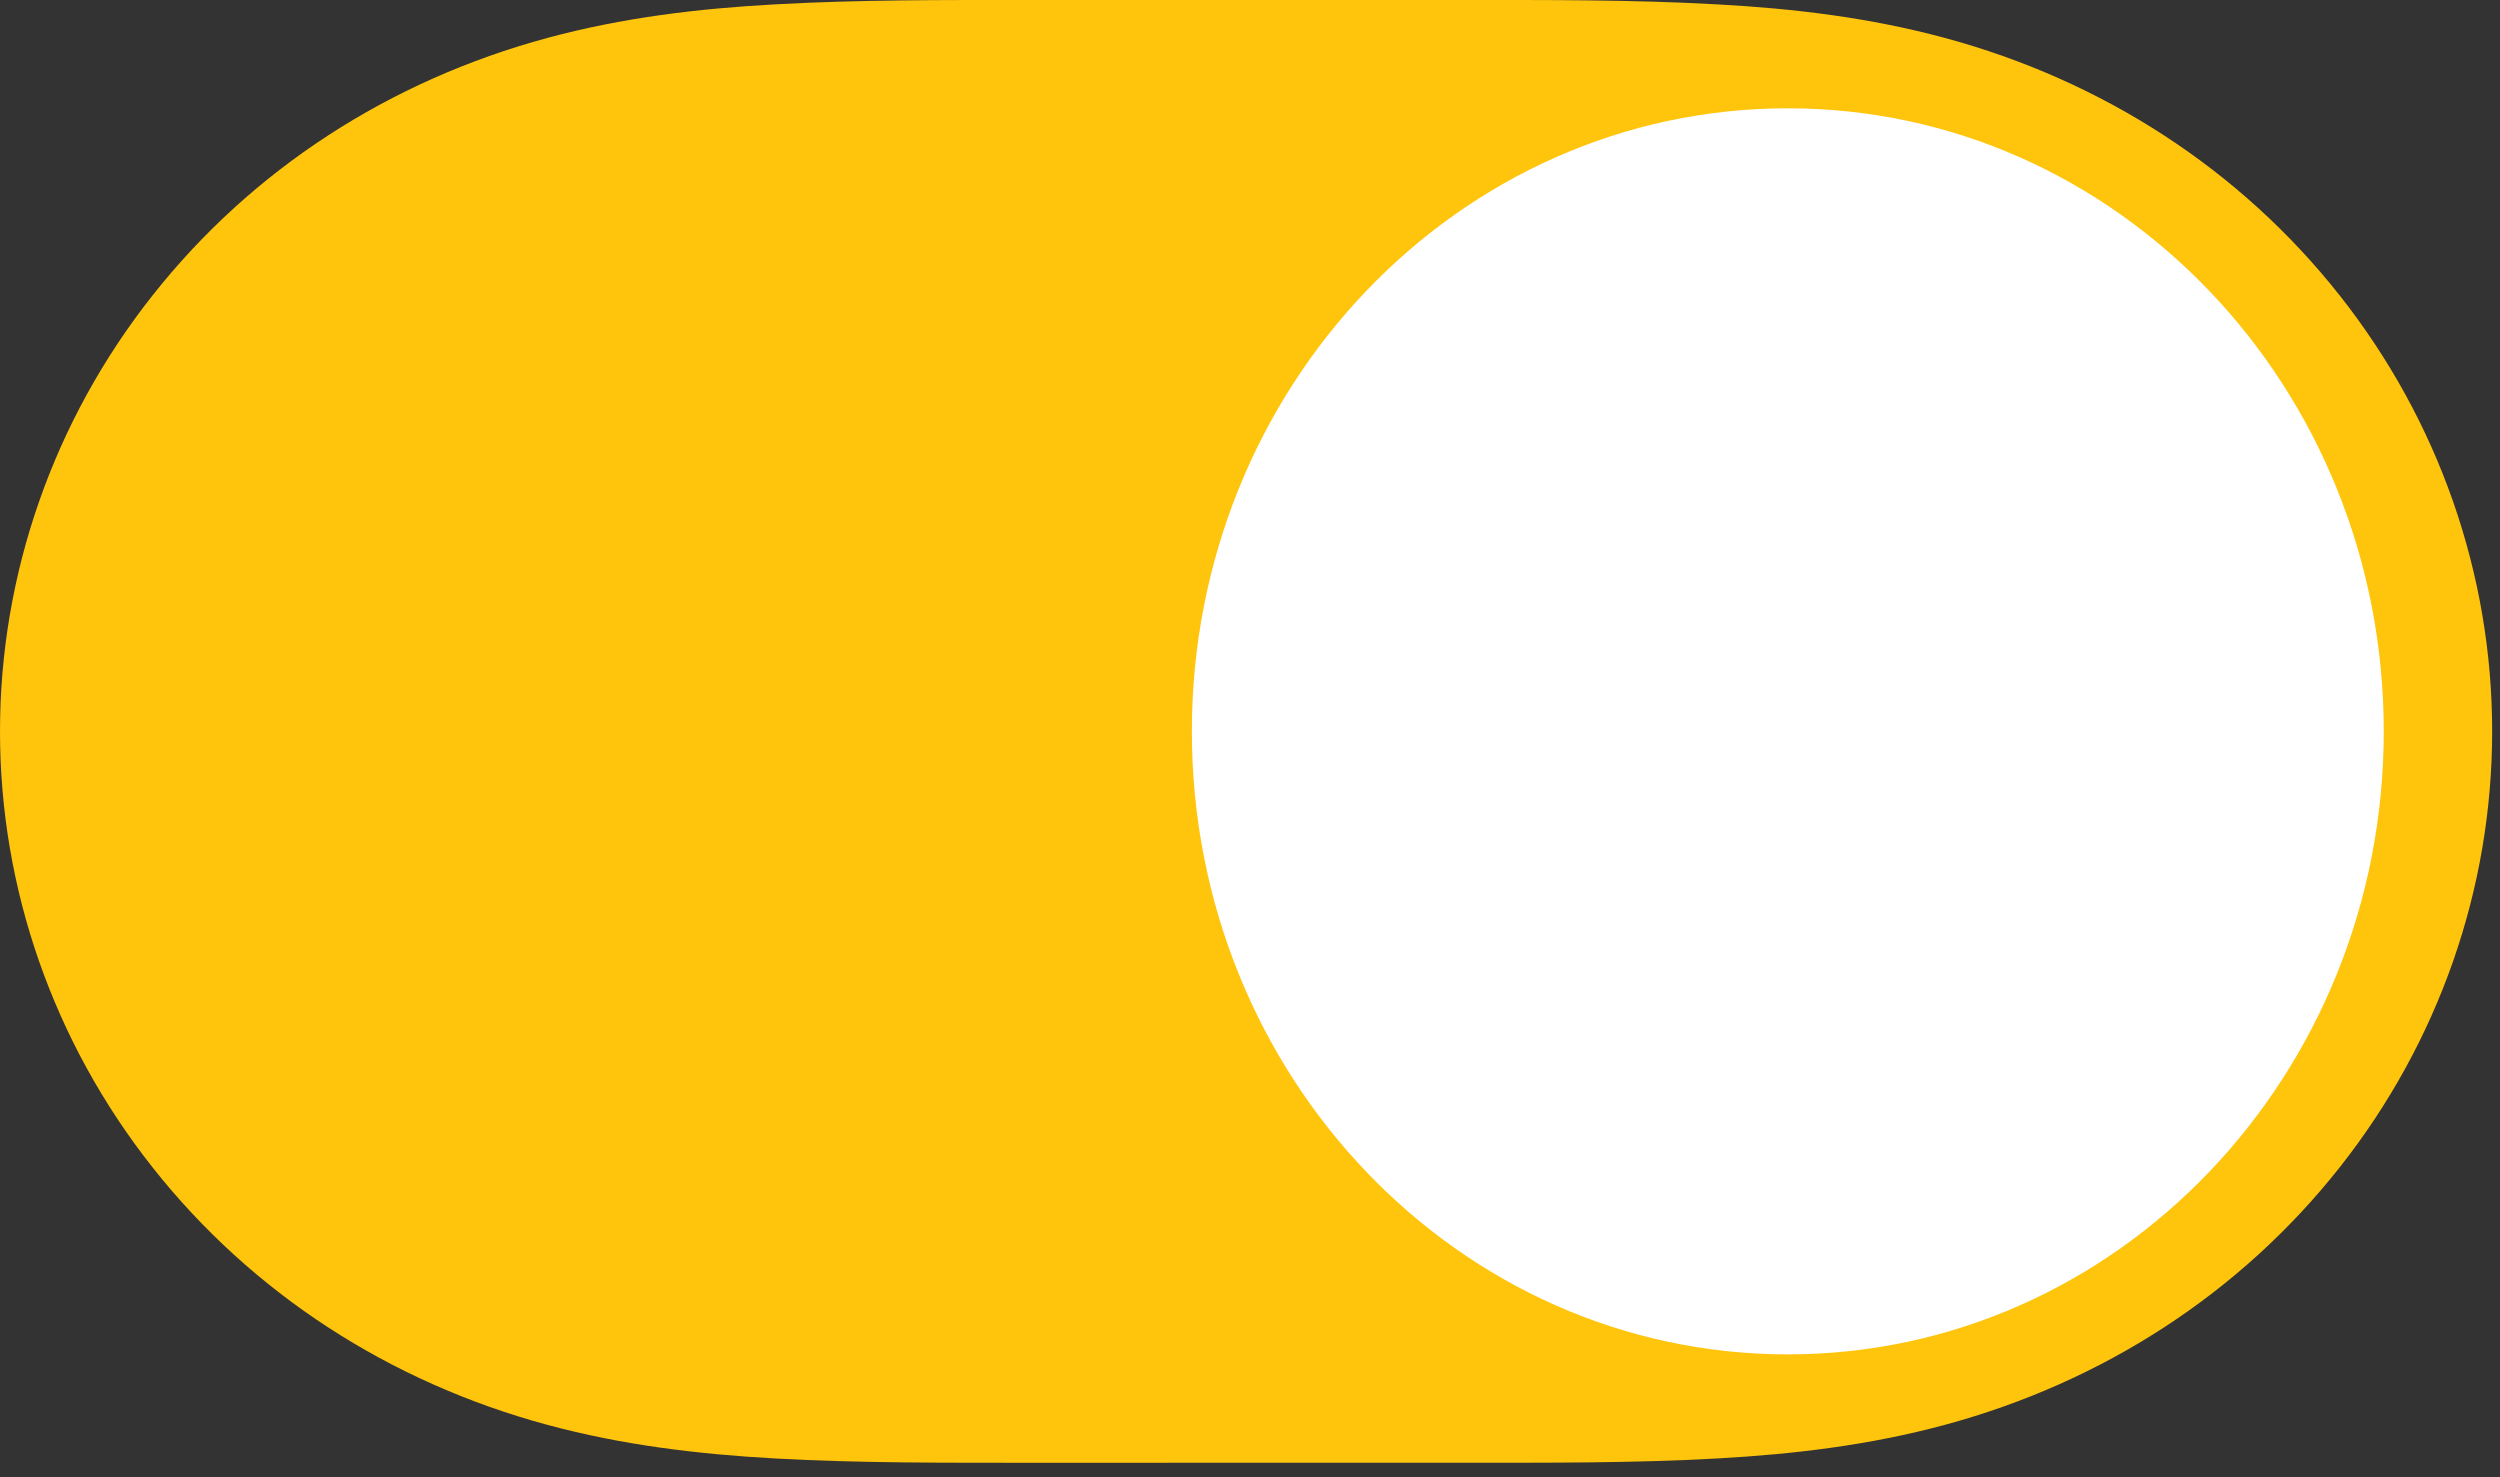
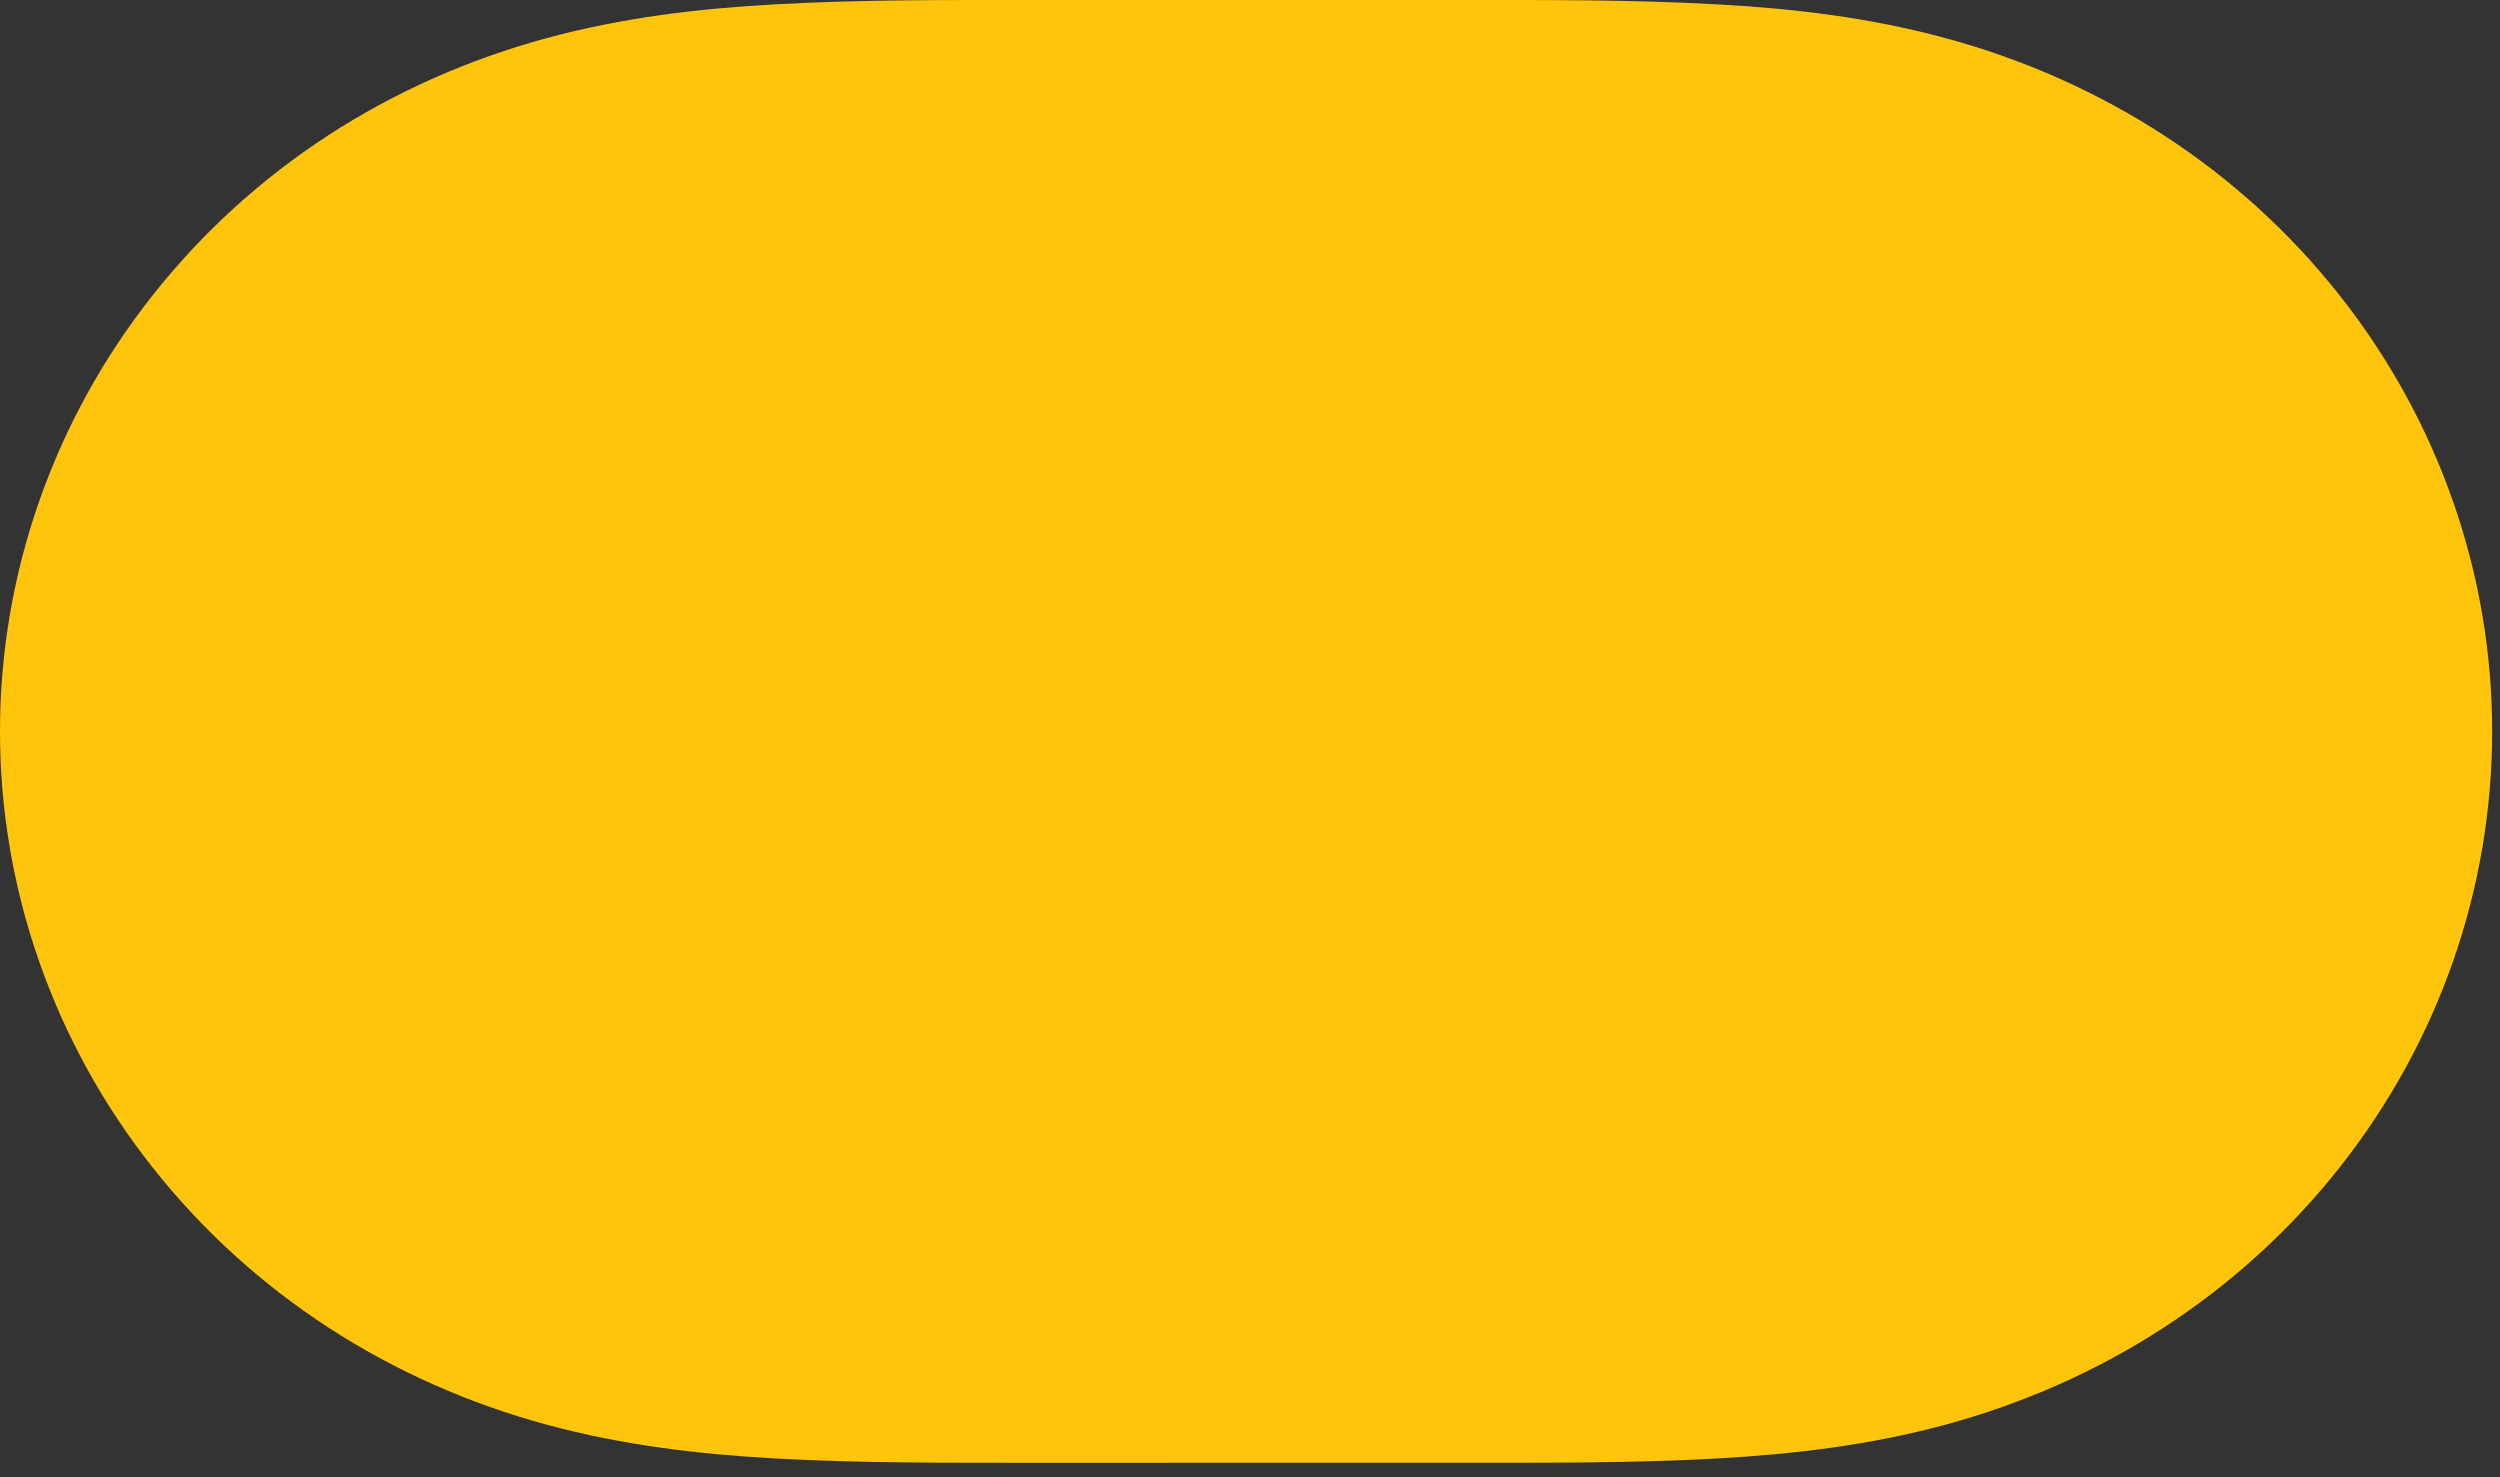
<svg xmlns="http://www.w3.org/2000/svg" width="44" height="26" viewBox="0 0 44 26" fill="none">
  <rect x="0" y="0" width="44" height="26" fill="#333333" stroke="none" />
  <path fill-rule="evenodd" clip-rule="evenodd" d="M13.638 0.077C15.134 -0.007 16.629 0 18.125 0C18.136 0 25.708 0 25.708 0C27.234 0 28.729 -0.007 30.224 0.077C31.584 0.151 32.909 0.311 34.227 0.667C37.002 1.416 39.426 2.981 41.178 5.199C42.919 7.403 43.862 10.101 43.862 12.872C43.862 15.646 42.919 18.342 41.178 20.546C39.426 22.764 37.002 24.329 34.227 25.078C32.909 25.434 31.584 25.593 30.224 25.669C28.729 25.752 27.234 25.744 25.738 25.744C25.727 25.744 18.153 25.745 18.153 25.745C16.629 25.744 15.134 25.752 13.638 25.669C12.279 25.593 10.954 25.434 9.636 25.078C6.861 24.329 4.437 22.764 2.685 20.546C0.943 18.342 0 15.646 0 12.873C0 10.101 0.943 7.403 2.685 5.199C4.437 2.981 6.861 1.416 9.636 0.667C10.954 0.311 12.279 0.151 13.638 0.077Z" fill="#FFC40C" />
-   <path fill-rule="evenodd" clip-rule="evenodd" d="M31.465 23.837C37.258 23.837 41.954 18.928 41.954 12.872C41.954 6.816 37.258 1.906 31.465 1.906C25.672 1.906 20.977 6.816 20.977 12.872C20.977 18.928 25.672 23.837 31.465 23.837Z" fill="white" />
</svg>